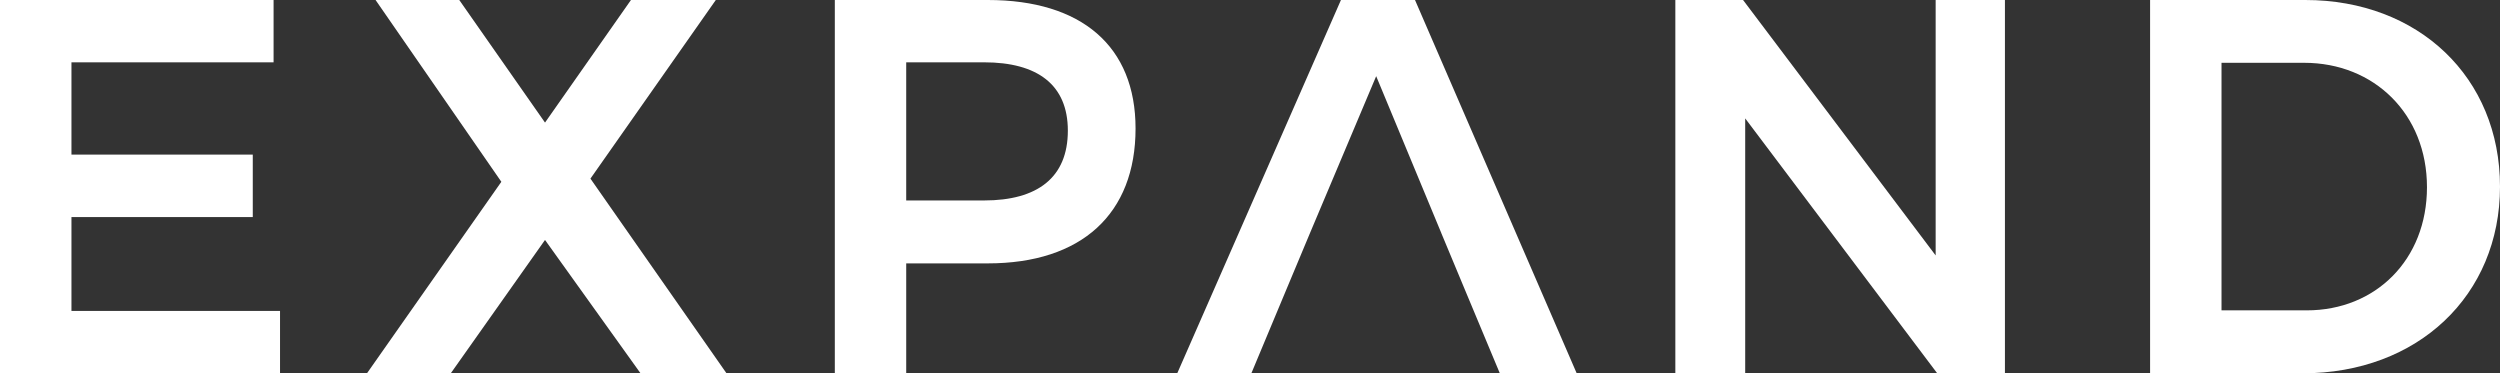
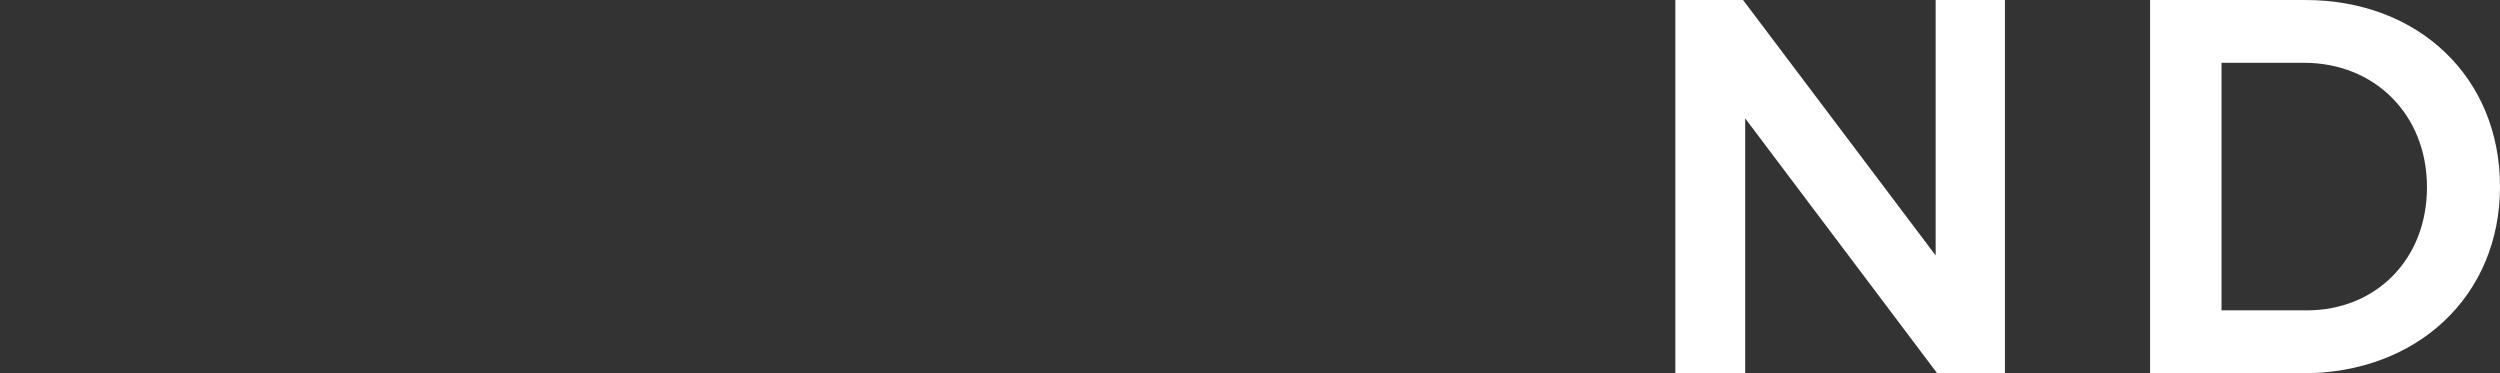
<svg xmlns="http://www.w3.org/2000/svg" id="Layer_1" data-name="Layer 1" viewBox="0 0 779.84 116.45">
  <rect x="0" y="0" width="779.84" height="116.45" fill="#333333" stroke="none" />
  <defs>
    <style>      .cls-1 {        fill: #fff;      }    </style>
  </defs>
-   <path class="cls-1" d="m85.34,0v19.44H22.29v28.78h56.56v19.49H22.29v29.29h65.06v19.46H0V0h85.34Z" />
-   <path class="cls-1" d="m143.26,0l26.75,38.24L196.82,0h26.47l-39.11,55.72,42.45,60.73h-26.82l-29.8-41.6-29.4,41.6h-26.14l41.92-59.74L117.15,0h26.1Z" />
-   <path class="cls-1" d="m354.22,40.08c0,26.6-16.79,42.08-46.1,42.08h-25.44v34.29h-22.27V0h47.71c29.31,0,46.1,14.45,46.1,40.08Zm-21.12.67c0-14.32-9.49-21.31-26.12-21.31h-24.3v43.09h24.3c16.63,0,26.12-7.13,26.12-21.78Z" />
-   <path class="cls-1" d="m449.6,72.71l-20.32-48.95-20.65,48.95-7.99,19.09-10.3,24.65h-23.12L418.29,0h23.1l50.44,116.45h-23.98l-10.3-24.65-7.96-19.09Z" />
  <path class="cls-1" d="m543.72,0l60.08,79.68V0h21.61v116.45h-21.12l-59.9-79.52v79.52h-21.79V0h21.12Z" />
  <path class="cls-1" d="m779.84,58.22c0,33.93-25.64,58.23-61.59,58.23h-47.56V0h48.42c35.27,0,60.73,24.1,60.73,58.22Zm-22.78.17c0-22.81-16.48-38.8-38.3-38.8h-25.79v77.22h26.59c21.49,0,37.5-15.81,37.5-38.42Z" />
</svg>